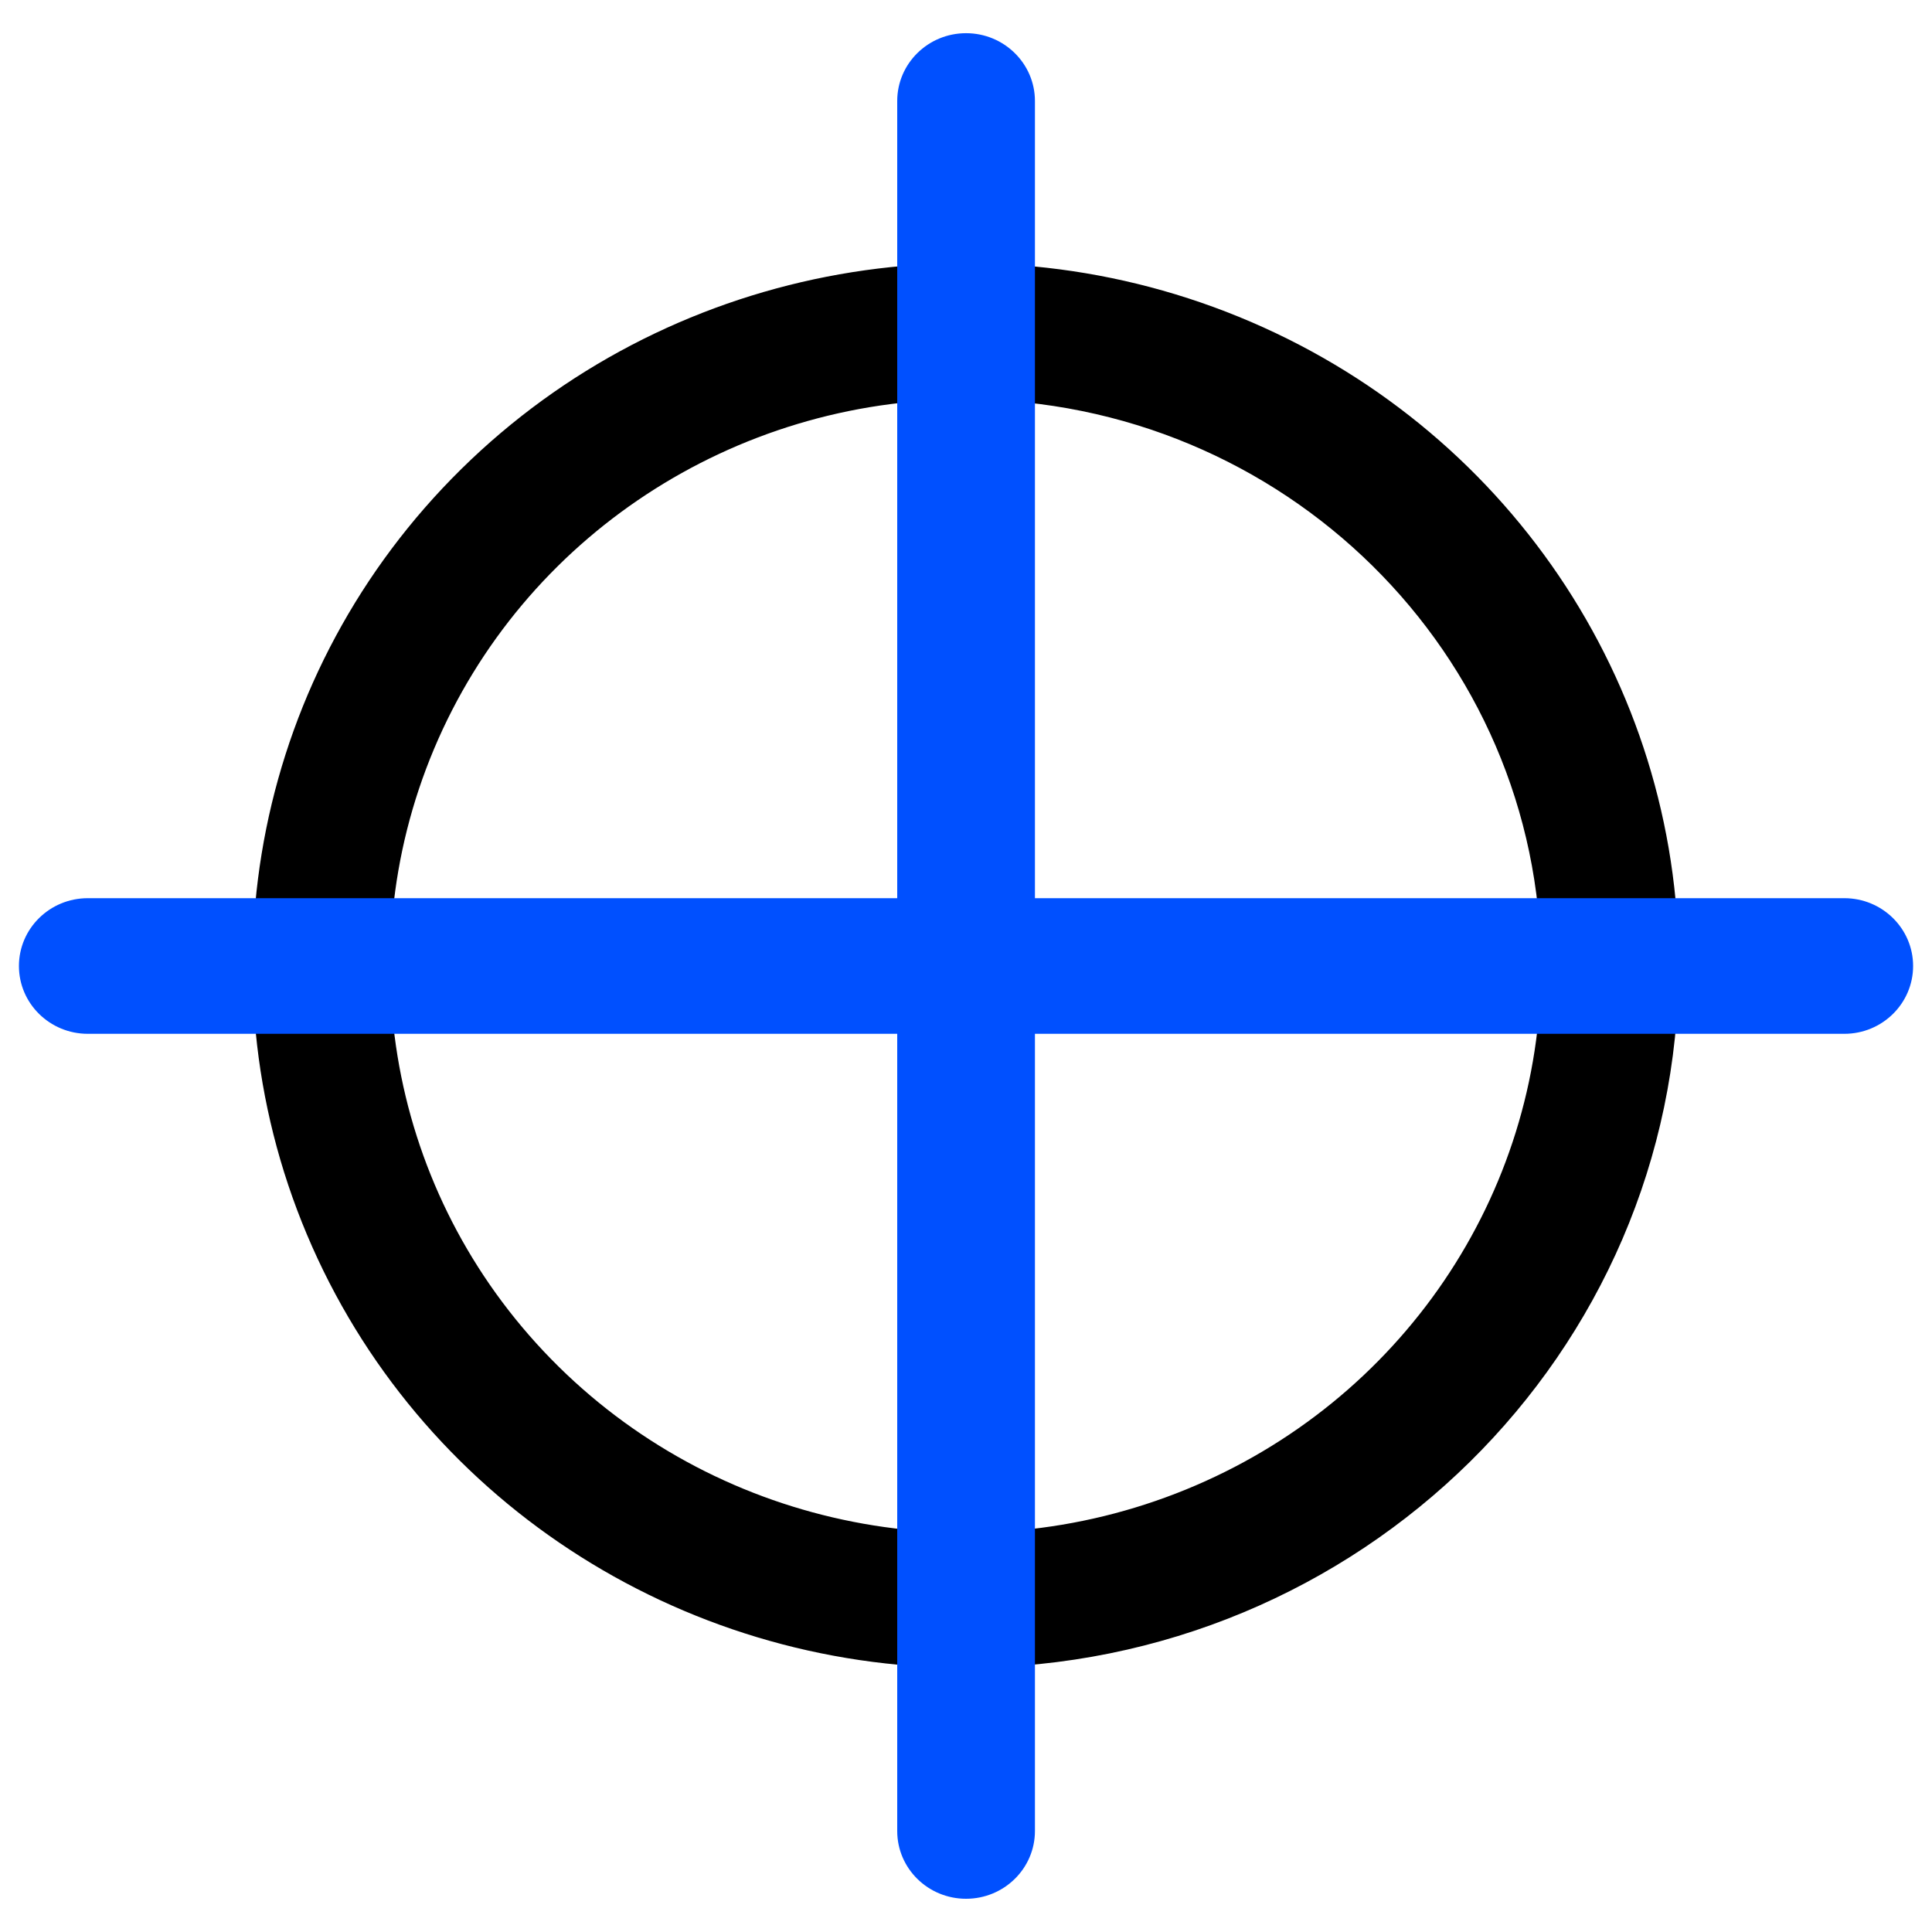
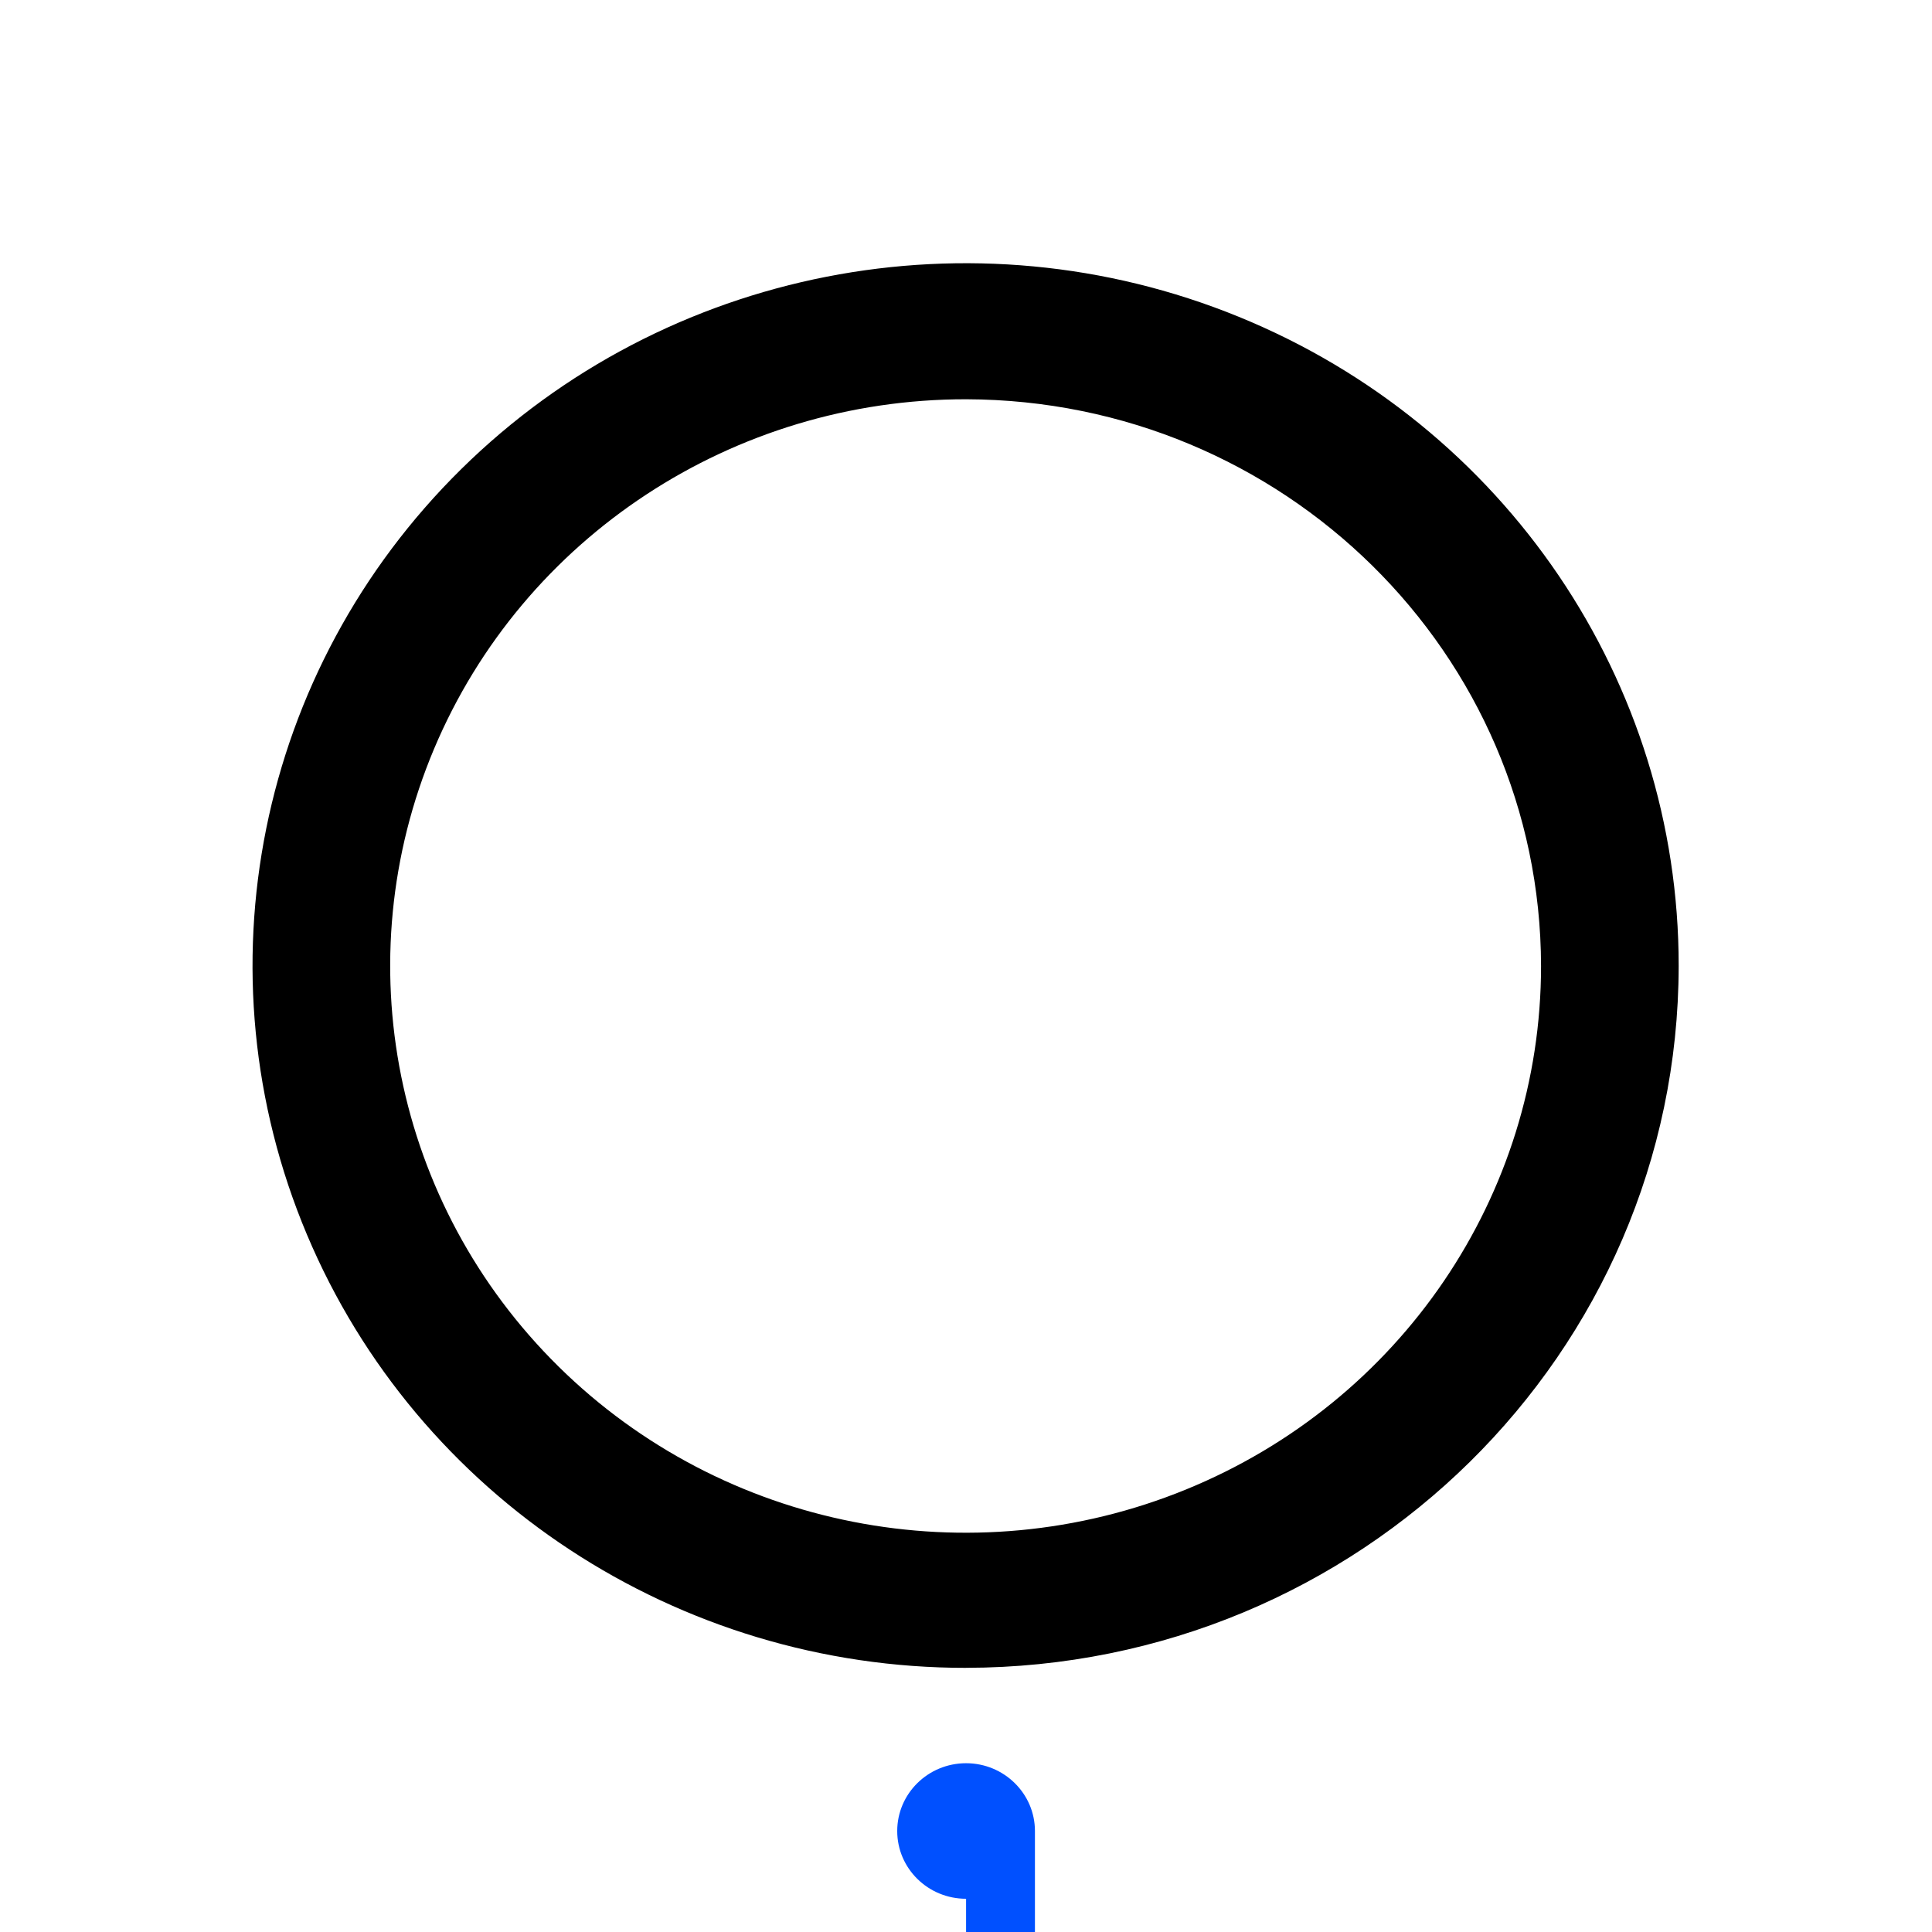
<svg xmlns="http://www.w3.org/2000/svg" id="Layer_2" viewBox="0 0 50 50">
  <defs>
    <style>.cls-1{fill:none;}.cls-2{fill:#0050ff;}</style>
  </defs>
  <g id="Layer_2-2">
-     <rect class="cls-1" width="50" height="50" />
    <path d="M25.002,43.164c-7.466.005-14.199-4.421-17.059-11.214-2.86-6.793-1.281-14.614,3.998-19.814,5.279-5.199,13.22-6.754,20.117-3.938,6.897,2.815,11.391,9.447,11.386,16.802-.013,10.026-8.261,18.151-18.442,18.163ZM25.002,10.333c-6.024-.005-11.459,3.566-13.768,9.046-2.307,5.48-1.036,11.79,3.222,15.988,4.257,4.197,10.663,5.454,16.23,3.184,5.564-2.269,9.196-7.617,9.196-13.55-.014-8.09-6.666-14.648-14.88-14.668Z" />
-     <path class="cls-2" d="M47.731,26.755H2.272c-.984,0-1.782-.786-1.782-1.755s.798-1.755,1.782-1.755h45.459c.982,0,1.78.786,1.78,1.755,0,.967-.796,1.755-1.78,1.755Z" />
-     <path class="cls-2" d="M25.002,49.14c-.984,0-1.782-.784-1.782-1.753V2.614c0-.969.798-1.755,1.782-1.755.982,0,1.782.786,1.782,1.755v44.773c0,.967-.798,1.753-1.782,1.753Z" />
+     <path class="cls-2" d="M25.002,49.14c-.984,0-1.782-.784-1.782-1.753c0-.969.798-1.755,1.782-1.755.982,0,1.782.786,1.782,1.755v44.773c0,.967-.798,1.753-1.782,1.753Z" />
  </g>
</svg>